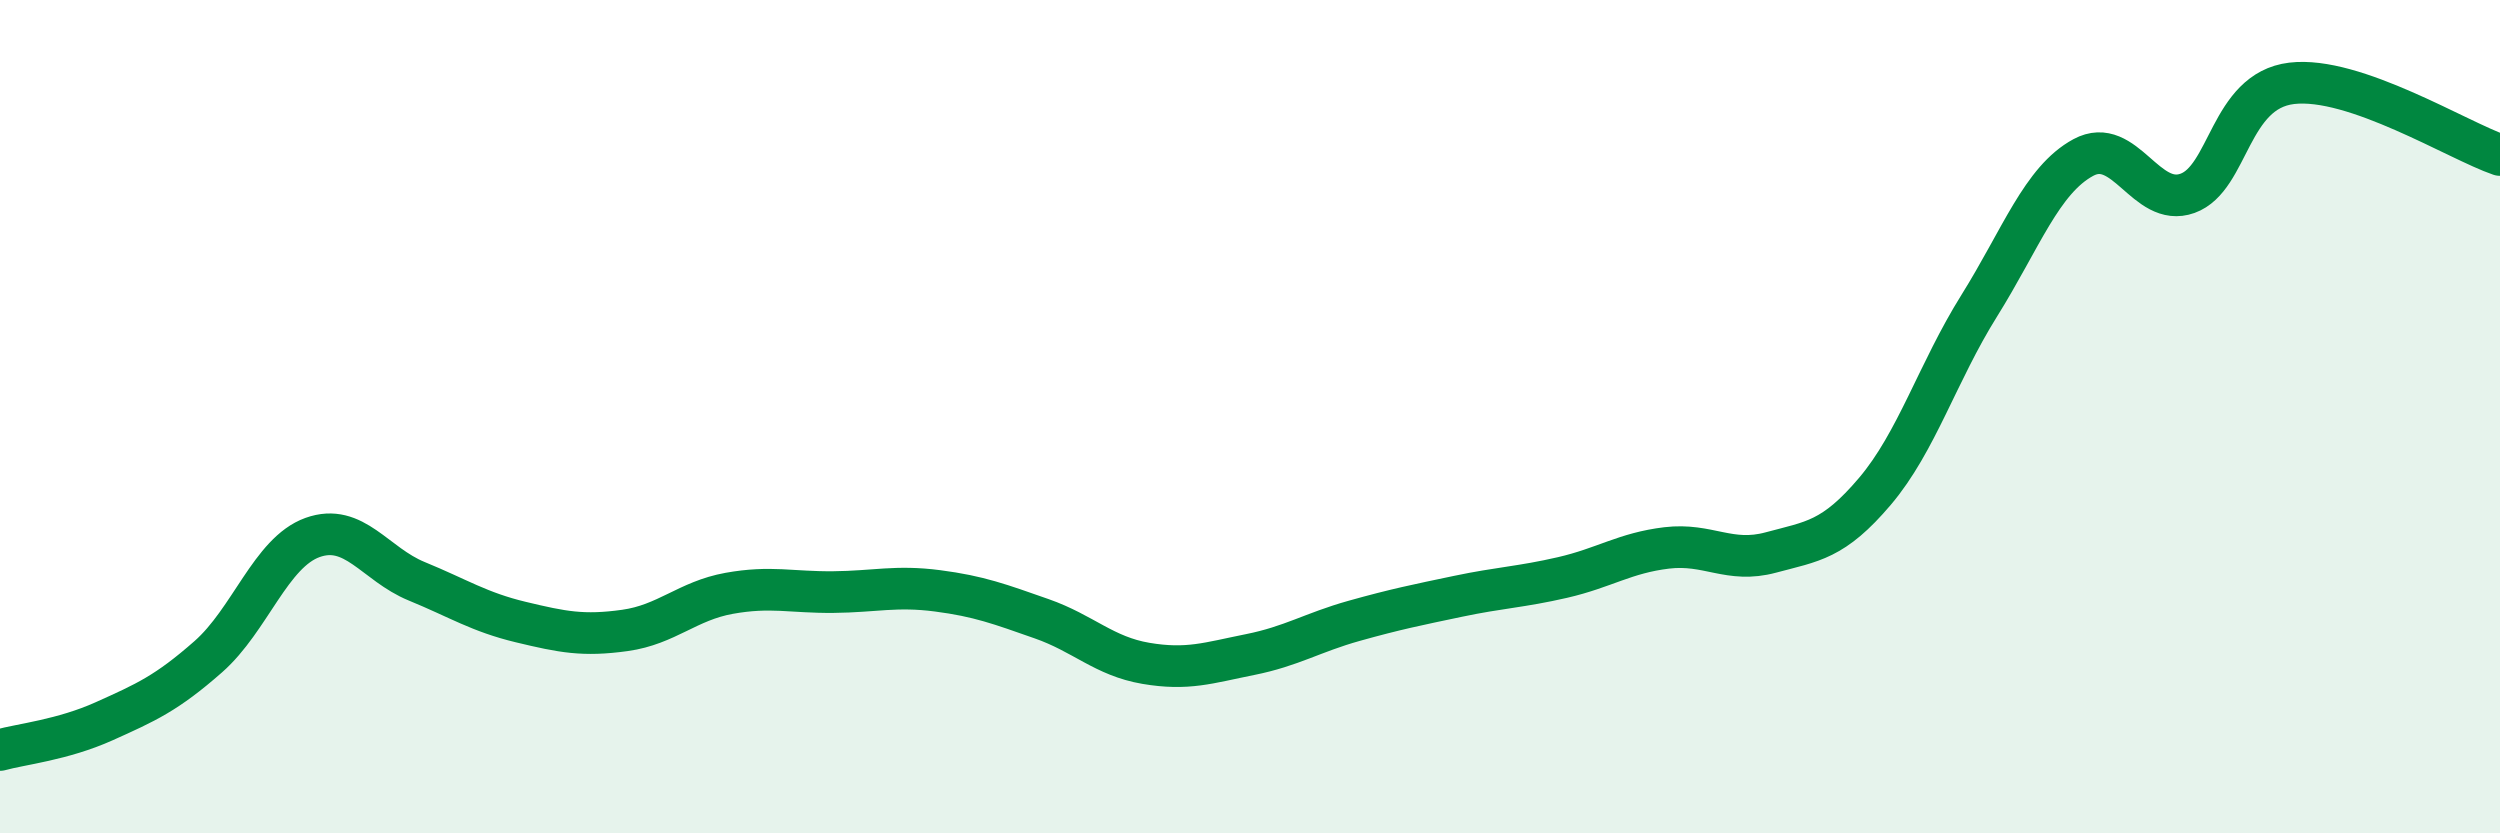
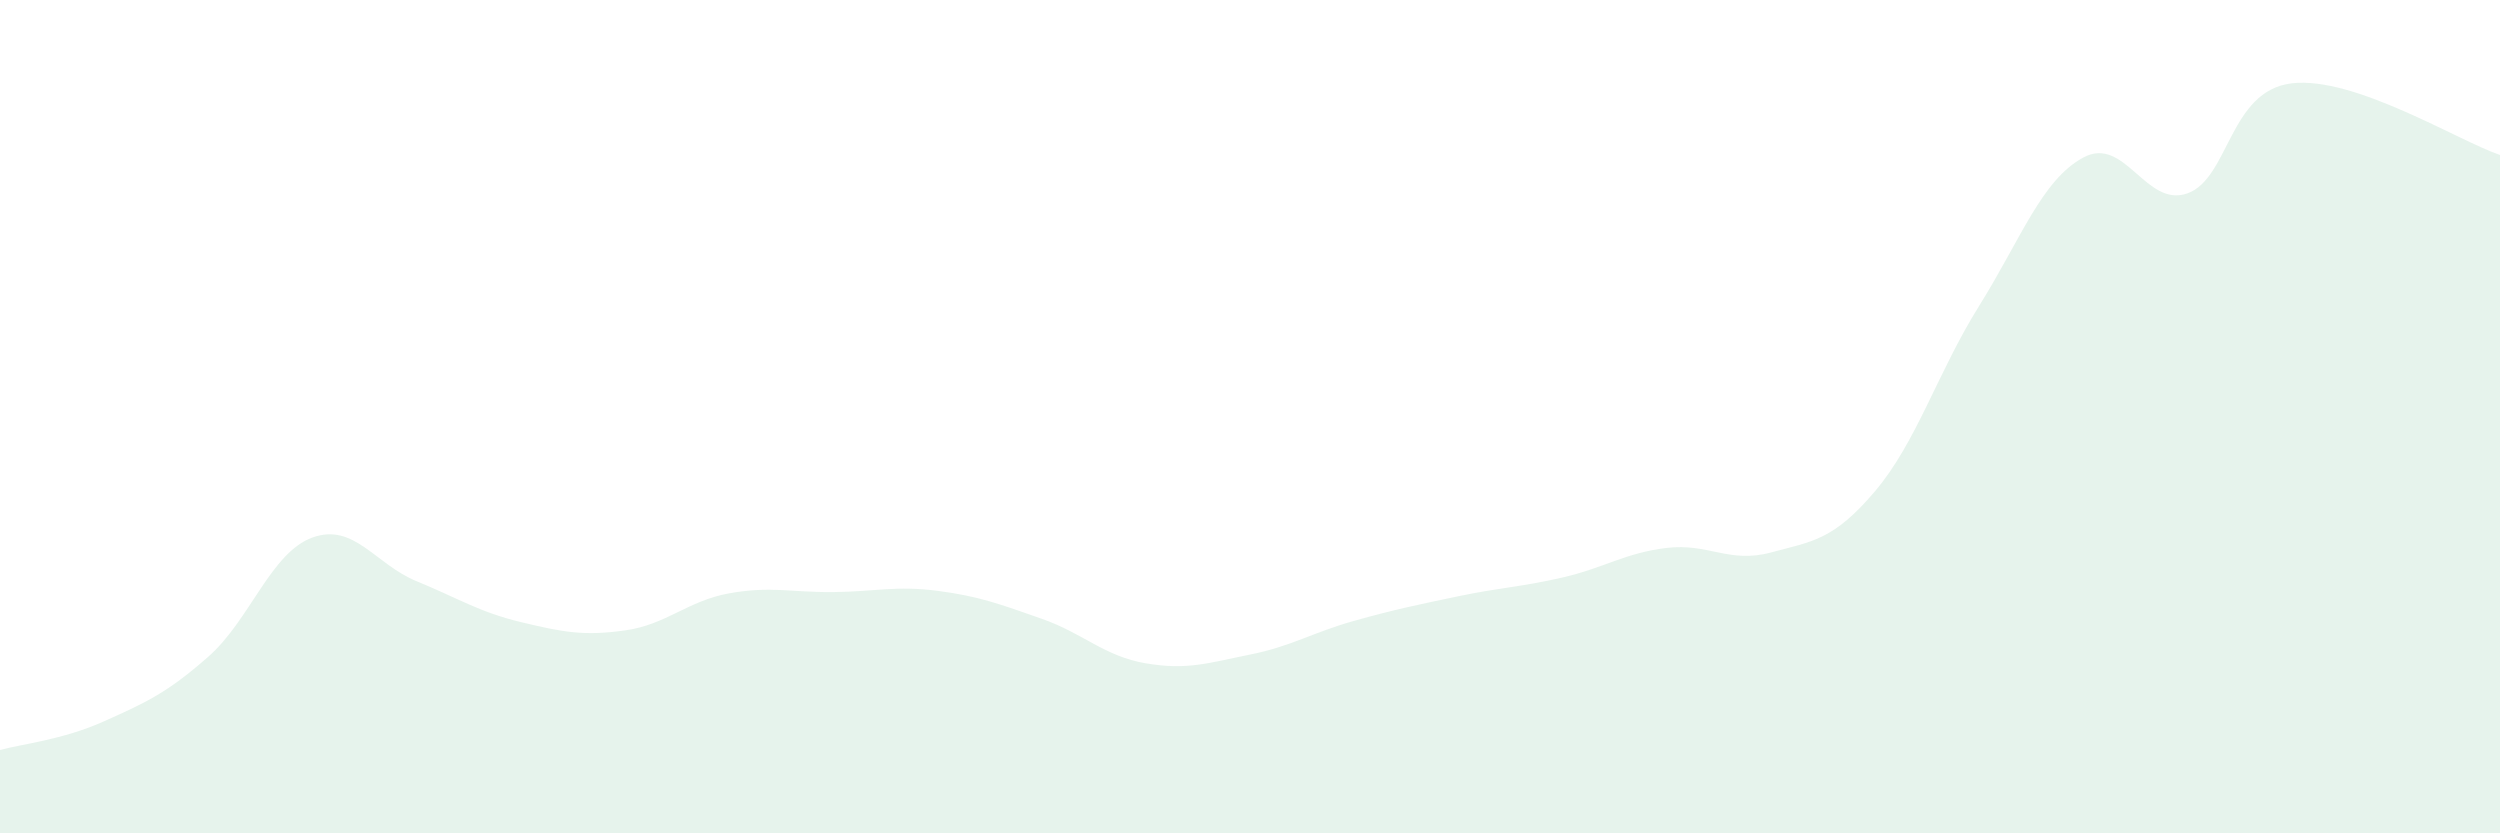
<svg xmlns="http://www.w3.org/2000/svg" width="60" height="20" viewBox="0 0 60 20">
  <path d="M 0,18 C 0.5,17.86 1.5,17.76 2.5,17.31 C 3.5,16.86 4,16.64 5,15.76 C 6,14.88 6.5,13.26 7.5,12.9 C 8.5,12.54 9,13.54 10,13.95 C 11,14.36 11.5,14.69 12.5,14.93 C 13.5,15.17 14,15.27 15,15.13 C 16,14.99 16.5,14.42 17.5,14.24 C 18.5,14.06 19,14.22 20,14.21 C 21,14.2 21.5,14.05 22.5,14.18 C 23.5,14.31 24,14.5 25,14.85 C 26,15.2 26.5,15.75 27.5,15.92 C 28.5,16.09 29,15.91 30,15.71 C 31,15.51 31.5,15.18 32.5,14.9 C 33.5,14.62 34,14.52 35,14.31 C 36,14.1 36.5,14.09 37.5,13.86 C 38.5,13.63 39,13.27 40,13.15 C 41,13.03 41.5,13.53 42.5,13.26 C 43.5,12.99 44,12.97 45,11.79 C 46,10.61 46.5,8.94 47.5,7.34 C 48.5,5.74 49,4.32 50,3.78 C 51,3.24 51.5,5 52.5,4.64 C 53.5,4.28 53.5,2.18 55,2 C 56.5,1.82 59,3.38 60,3.72L60 20L0 20Z" fill="#008740" opacity="0.1" stroke-linecap="round" stroke-linejoin="round" />
-   <path d="M 0,18 C 0.5,17.86 1.5,17.76 2.5,17.31 C 3.5,16.86 4,16.64 5,15.76 C 6,14.88 6.5,13.26 7.5,12.9 C 8.5,12.54 9,13.54 10,13.95 C 11,14.36 11.5,14.69 12.5,14.93 C 13.5,15.17 14,15.27 15,15.13 C 16,14.99 16.5,14.42 17.5,14.24 C 18.5,14.06 19,14.22 20,14.21 C 21,14.2 21.5,14.05 22.5,14.18 C 23.5,14.31 24,14.5 25,14.85 C 26,15.2 26.5,15.75 27.5,15.92 C 28.5,16.09 29,15.91 30,15.71 C 31,15.51 31.5,15.18 32.5,14.9 C 33.5,14.62 34,14.52 35,14.31 C 36,14.1 36.5,14.09 37.5,13.86 C 38.5,13.63 39,13.27 40,13.15 C 41,13.03 41.5,13.53 42.5,13.26 C 43.5,12.99 44,12.97 45,11.79 C 46,10.61 46.5,8.94 47.5,7.34 C 48.5,5.74 49,4.32 50,3.78 C 51,3.24 51.5,5 52.5,4.64 C 53.5,4.28 53.5,2.18 55,2 C 56.5,1.82 59,3.38 60,3.72" stroke="#008740" stroke-width="1" fill="none" stroke-linecap="round" stroke-linejoin="round" />
</svg>